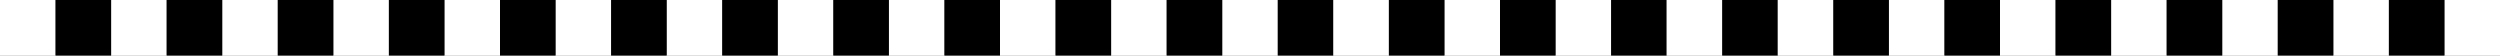
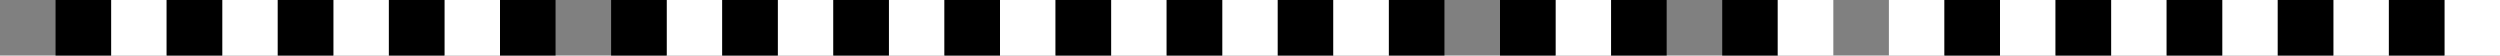
<svg xmlns="http://www.w3.org/2000/svg" width="2250" height="50" viewBox="0 0 2250 50" fill="none">
  <rect x="0" y="0" width="2250" height="50" fill="#808080" stroke="none" />
-   <rect width="50" height="50" fill="white" />
  <rect x="400" width="50" height="50" fill="white" />
  <rect x="800" width="50" height="50" fill="white" />
  <rect x="200" width="50" height="50" fill="white" />
  <rect x="600" width="50" height="50" fill="white" />
  <rect x="1000" width="50" height="50" fill="white" />
  <rect x="100" width="50" height="50" fill="white" />
-   <rect x="500" width="50" height="50" fill="white" />
  <rect x="900" width="50" height="50" fill="white" />
  <rect x="300" width="50" height="50" fill="white" />
  <rect x="700" width="50" height="50" fill="white" />
  <rect x="1100" width="50" height="50" fill="white" />
  <rect x="50" width="50" height="50" fill="black" />
  <rect x="450" width="50" height="50" fill="black" />
  <rect x="850" width="50" height="50" fill="black" />
  <rect x="250" width="50" height="50" fill="black" />
  <rect x="650" width="50" height="50" fill="black" />
  <rect x="1050" width="50" height="50" fill="black" />
  <rect x="150" width="50" height="50" fill="black" />
  <rect x="550" width="50" height="50" fill="black" />
  <rect x="950" width="50" height="50" fill="black" />
  <rect x="350" width="50" height="50" fill="black" />
  <rect x="750" width="50" height="50" fill="black" />
  <rect x="1150" width="50" height="50" fill="black" />
  <rect x="1200" width="50" height="50" fill="white" />
  <rect x="1400" width="50" height="50" fill="white" />
-   <rect x="1300" width="50" height="50" fill="white" />
  <rect x="1250" width="50" height="50" fill="black" />
  <rect x="1450" width="50" height="50" fill="black" />
  <rect x="1350" width="50" height="50" fill="black" />
-   <rect x="1500" width="50" height="50" fill="white" />
  <rect x="1550" width="50" height="50" fill="black" />
  <rect x="1600" width="50" height="50" fill="white" />
  <rect x="1800" width="50" height="50" fill="white" />
  <rect x="1900" width="50" height="50" fill="white" />
  <rect x="1700" width="50" height="50" fill="white" />
-   <rect x="1650" width="50" height="50" fill="black" />
  <rect x="1850" width="50" height="50" fill="black" />
  <rect x="1750" width="50" height="50" fill="black" />
  <rect x="2100" width="50" height="50" fill="white" />
  <rect x="2200" width="50" height="50" fill="white" />
  <rect x="2000" width="50" height="50" fill="white" />
  <rect x="1950" width="50" height="50" fill="black" />
  <rect x="2150" width="50" height="50" fill="black" />
  <rect x="2050" width="50" height="50" fill="black" />
</svg>